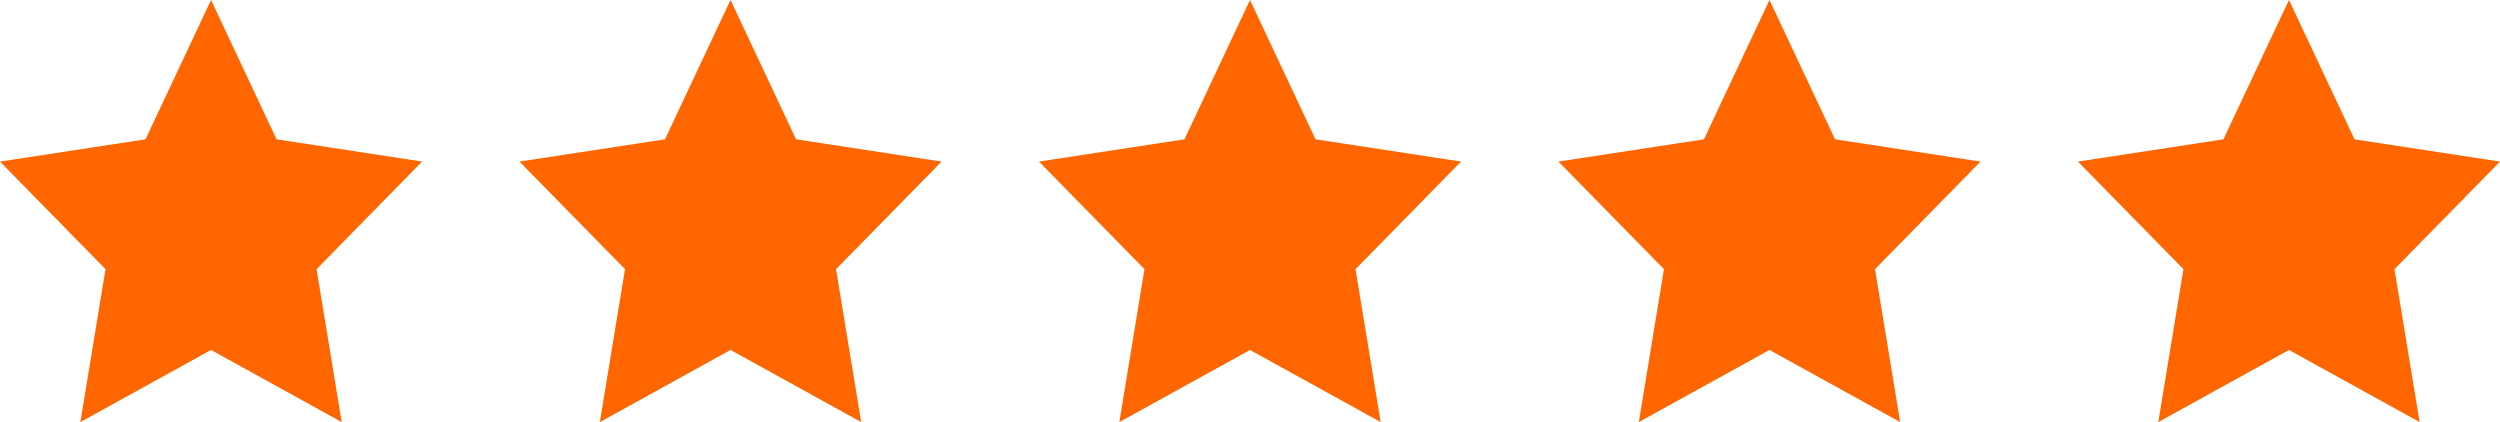
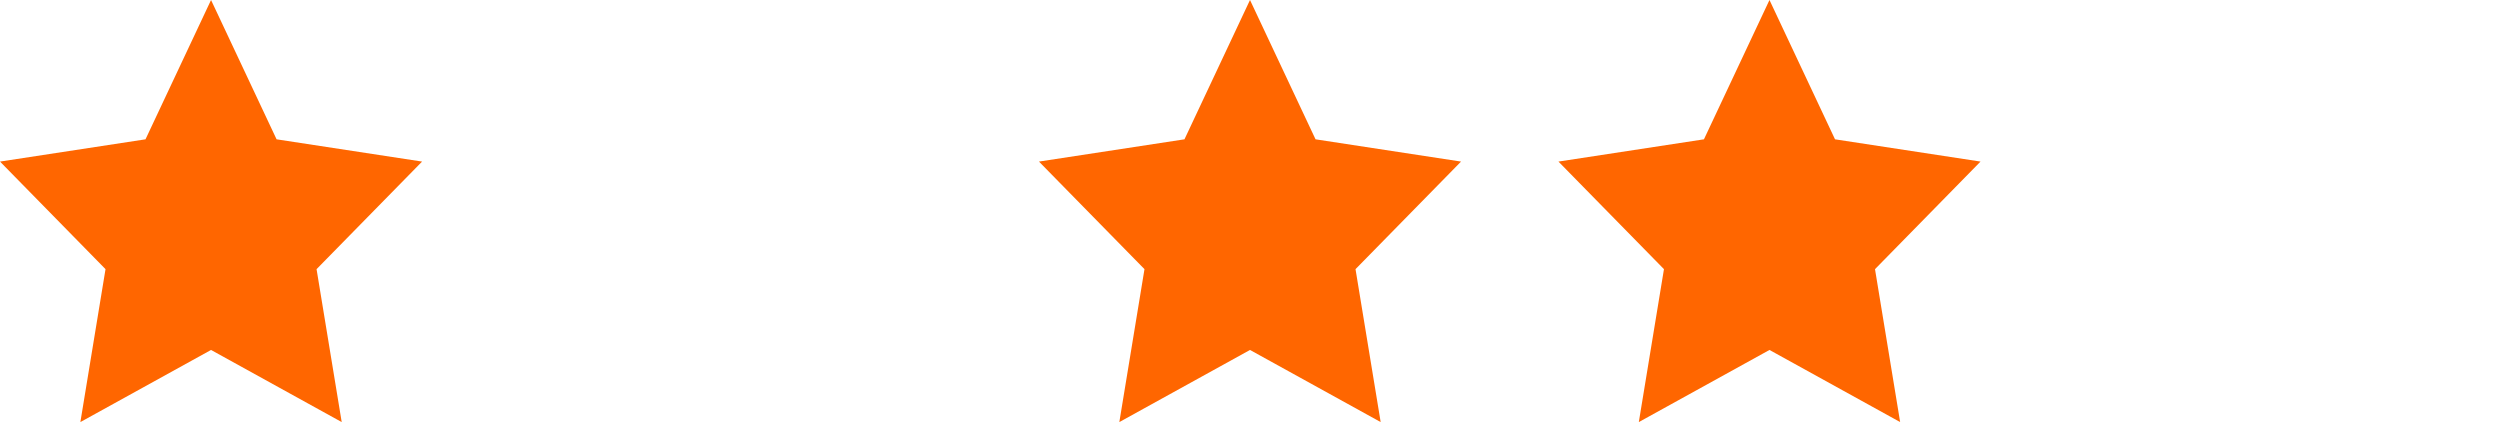
<svg xmlns="http://www.w3.org/2000/svg" width="154px" height="26px" viewBox="0 0 154 26" version="1.1">
  <title>Group</title>
  <g id="Design" stroke="none" stroke-width="1" fill="none" fill-rule="evenodd">
    <g id="Obkio's-homepage-final-design" transform="translate(-644, -5909)" fill="#FF6600">
      <g id="Group-20" transform="translate(508, 5879)">
        <g id="Group" transform="translate(136, 30)">
          <polygon id="Fill-1" points="26 9.953 17.037 8.582 13 0 8.963 8.582 0 9.953 6.5 16.58 4.951 26 13 21.557 21.049 26 19.5 16.58" />
-           <polygon id="Fill-1-Copy-2" points="58 9.953 49.037 8.582 45 0 40.963 8.582 32 9.953 38.5 16.58 36.951 26 45 21.557 53.049 26 51.5 16.58" />
          <polygon id="Fill-1-Copy-3" points="90 9.953 81.037 8.582 77 0 72.963 8.582 64 9.953 70.5 16.58 68.951 26 77 21.557 85.049 26 83.5 16.58" />
          <polygon id="Fill-1-Copy-4" points="122 9.953 113.037 8.582 109 0 104.963 8.582 96 9.953 102.5 16.58 100.951 26 109 21.557 117.049 26 115.5 16.58" />
-           <polygon id="Fill-1-Copy-7" points="154 9.953 145.037 8.582 141 0 136.963 8.582 128 9.953 134.5 16.58 132.951 26 141 21.557 149.049 26 147.5 16.58" />
        </g>
      </g>
    </g>
  </g>
</svg>